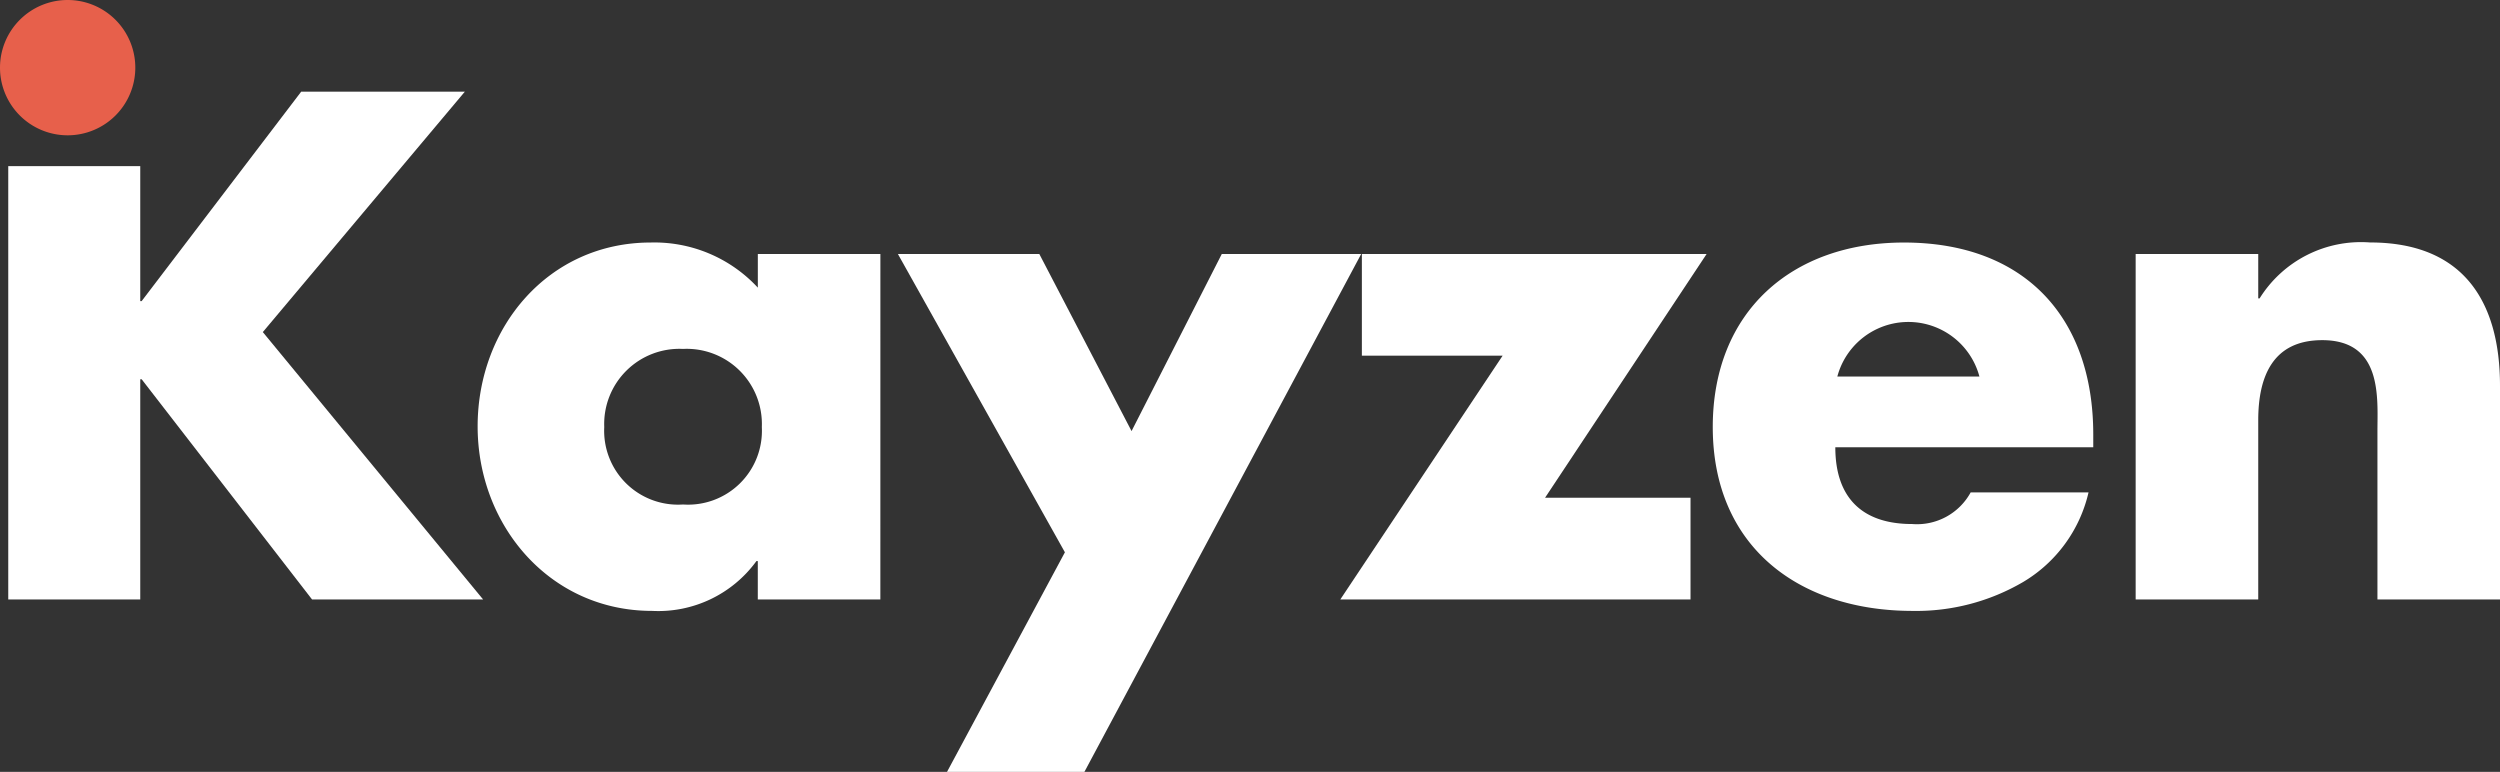
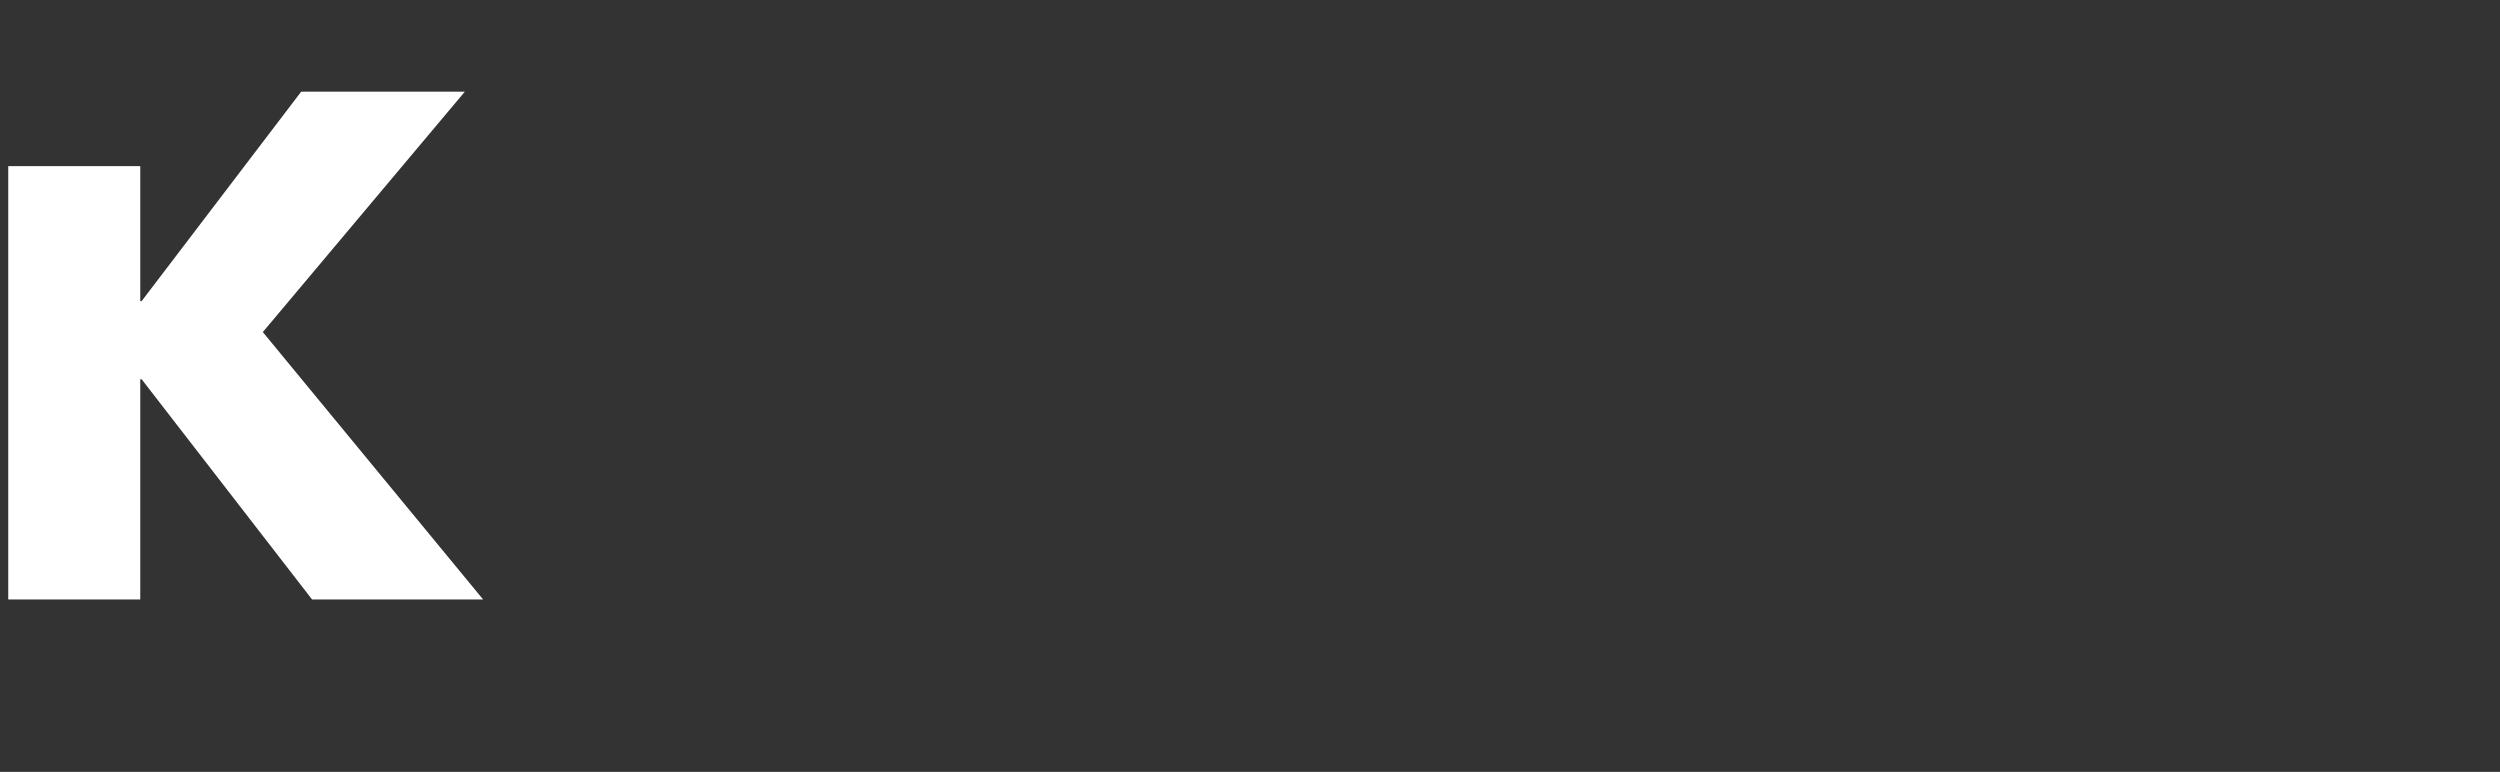
<svg xmlns="http://www.w3.org/2000/svg" width="142.971" height="44.141" viewBox="0 0 142.971 44.141">
  <rect x="0" y="0" width="142.971" height="44.141" fill="#333333" stroke="none" />
  <defs>
    <clipPath id="clip-path">
-       <rect id="Rectángulo_62" data-name="Rectángulo 62" width="142.971" height="44.141" transform="translate(0 0)" fill="none" />
-     </clipPath>
+       </clipPath>
  </defs>
  <g id="kayzen-logo" transform="translate(0 0)">
    <path id="Trazado_1" data-name="Trazado 1" d="M17.225,5.242,8.1,17.22H8.021V9.5H.472V34.281H8.021V21.688H8.1l9.745,12.593h9.782L15.03,18.991,26.584,5.242Z" fill="#fff" />
    <g id="Grupo_13" data-name="Grupo 13">
      <g id="Grupo_12" data-name="Grupo 12" clip-path="url(#clip-path)">
        <path id="Trazado_2" data-name="Trazado 2" d="M50.346,34.281H43.337V32.086H43.26a6.939,6.939,0,0,1-5.97,2.85c-5.854,0-9.975-4.891-9.975-10.553s4.044-10.514,9.9-10.514a8.059,8.059,0,0,1,6.124,2.581V14.524h7.009Zm-15.79-9.859a4.224,4.224,0,0,0,4.506,4.429,4.224,4.224,0,0,0,4.506-4.429,4.3,4.3,0,0,0-4.506-4.468,4.3,4.3,0,0,0-4.506,4.468" fill="#fff" />
        <path id="Trazado_3" data-name="Trazado 3" d="M51.348,14.524h8.088l5.276,10.129,5.161-10.129h7.972L62.016,44.141H54.159L60.9,31.585Z" fill="#fff" />
-         <path id="Trazado_4" data-name="Trazado 4" d="M96.678,28.466v5.815H76.651L85.933,20.34h-8.05V14.524H97.6L88.359,28.466Z" fill="#fff" />
-         <path id="Trazado_5" data-name="Trazado 5" d="M119.71,25.578H104.959c0,2.85,1.5,4.39,4.391,4.39a3.5,3.5,0,0,0,3.35-1.81h6.74a8.064,8.064,0,0,1-3.736,5.123,12.1,12.1,0,0,1-6.316,1.656c-6.547,0-11.438-3.7-11.438-10.515,0-6.585,4.506-10.552,10.938-10.552,6.855,0,10.822,4.236,10.822,10.976ZM113.2,21.534a4.205,4.205,0,0,0-8.126,0Z" fill="#fff" />
-         <path id="Trazado_6" data-name="Trazado 6" d="M129.145,17.066h.077a6.834,6.834,0,0,1,6.316-3.2c5.315,0,7.433,3.351,7.433,8.2V34.281h-7.009V24.653c0-1.887.308-5.2-3.158-5.2-2.85,0-3.659,2.118-3.659,4.583V34.281h-7.01V14.524h7.01Z" fill="#fff" />
        <path id="Trazado_7" data-name="Trazado 7" d="M0,3.869A3.869,3.869,0,1,1,3.869,7.738,3.869,3.869,0,0,1,0,3.869" fill="#e7604b" />
      </g>
    </g>
  </g>
</svg>